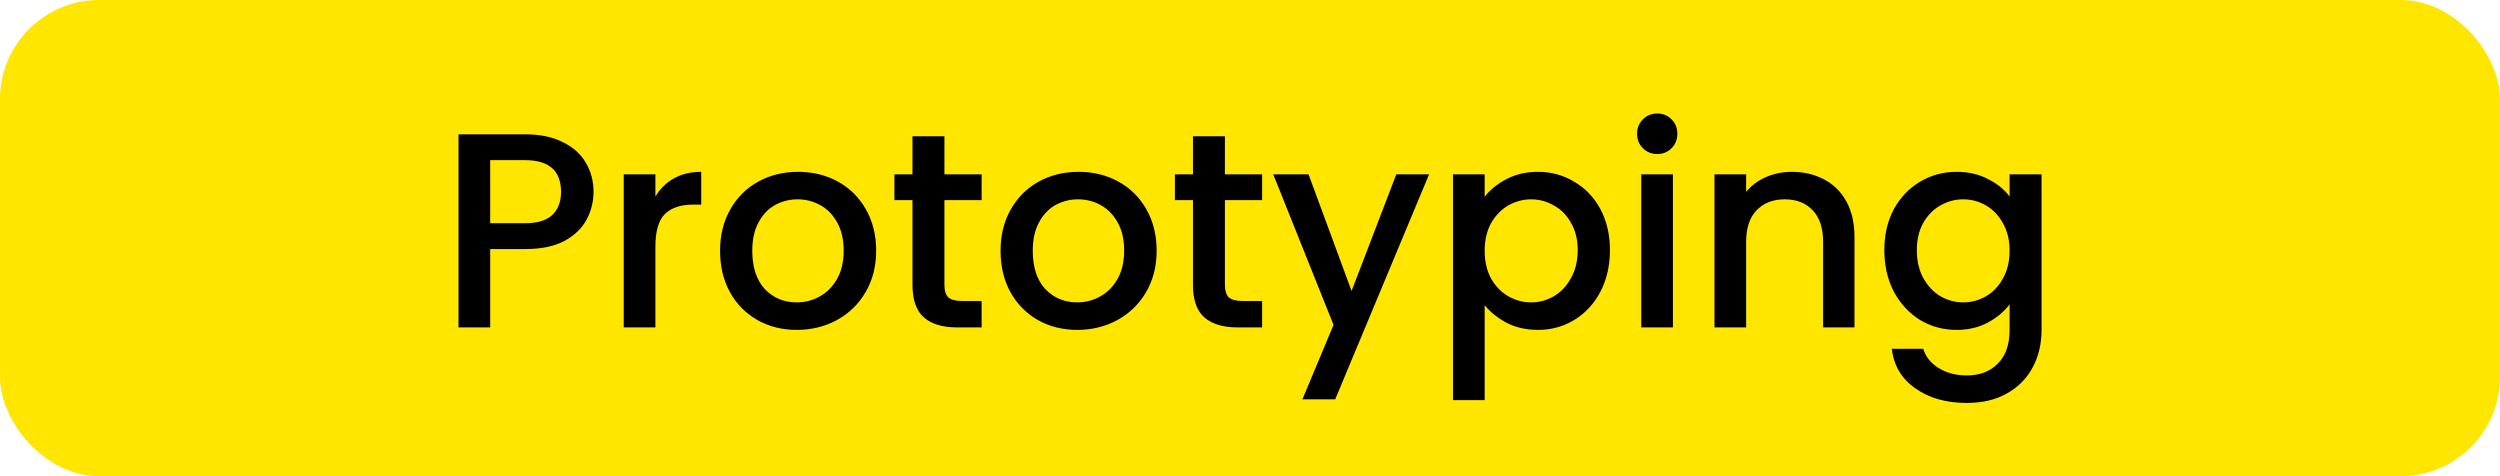
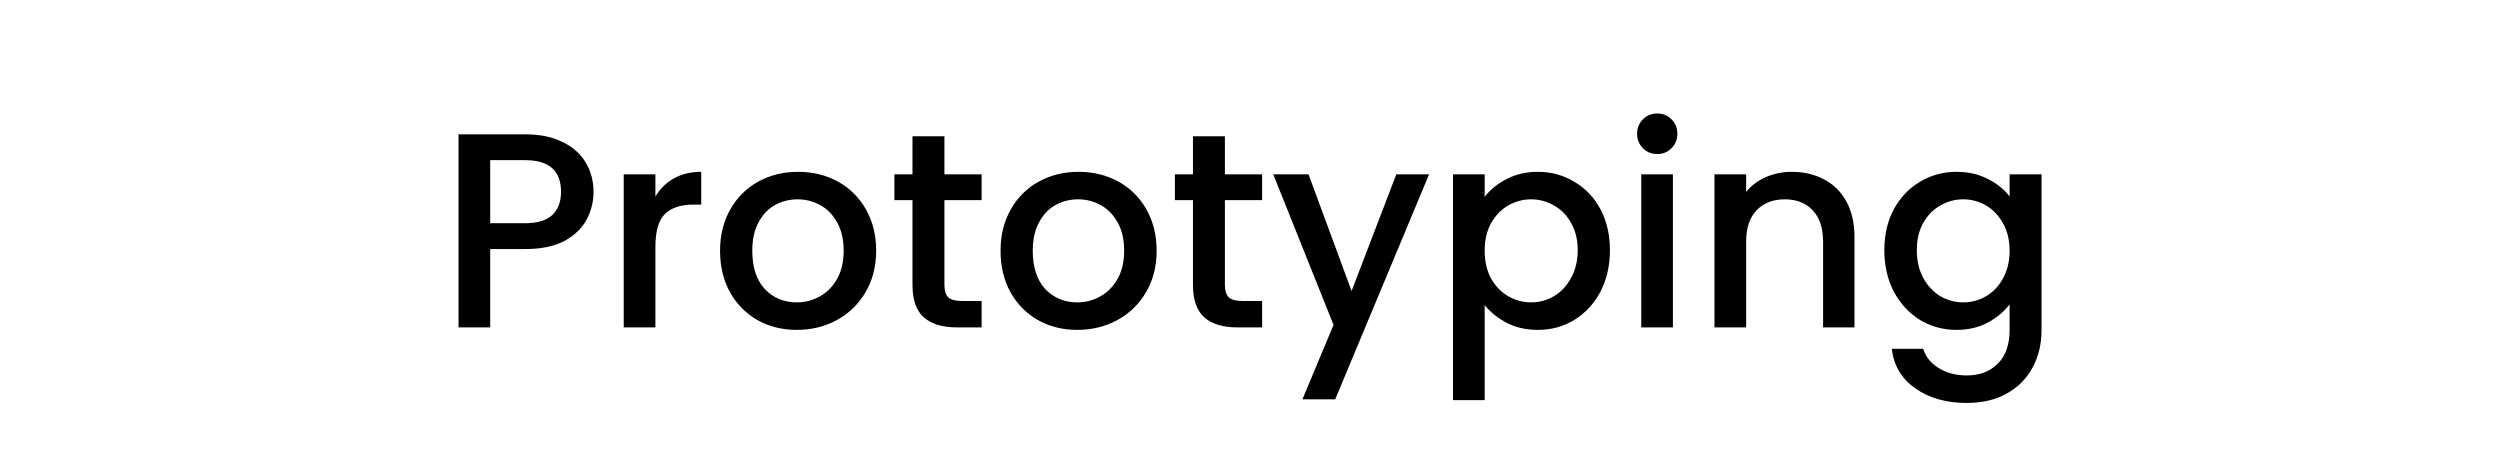
<svg xmlns="http://www.w3.org/2000/svg" width="126" height="24" viewBox="0 0 126 24" fill="none">
-   <rect width="126" height="24" rx="5" fill="#FFE600" />
-   <path d="M29.914 9.668C29.914 10.163 29.797 10.629 29.564 11.068C29.33 11.507 28.957 11.866 28.444 12.146C27.93 12.417 27.272 12.552 26.47 12.552H24.706V16.5H23.11V6.77H26.47C27.216 6.77 27.846 6.901 28.36 7.162C28.882 7.414 29.27 7.759 29.522 8.198C29.783 8.637 29.914 9.127 29.914 9.668ZM26.47 11.25C27.076 11.25 27.529 11.115 27.828 10.844C28.126 10.564 28.276 10.172 28.276 9.668C28.276 8.604 27.674 8.072 26.47 8.072H24.706V11.25H26.47ZM33.032 9.906C33.265 9.514 33.573 9.211 33.956 8.996C34.348 8.772 34.81 8.66 35.342 8.66V10.312H34.936C34.31 10.312 33.834 10.471 33.508 10.788C33.19 11.105 33.032 11.656 33.032 12.44V16.5H31.436V8.786H33.032V9.906ZM40.155 16.626C39.427 16.626 38.769 16.463 38.181 16.136C37.593 15.8 37.131 15.333 36.795 14.736C36.459 14.129 36.291 13.429 36.291 12.636C36.291 11.852 36.464 11.157 36.809 10.55C37.154 9.943 37.626 9.477 38.223 9.15C38.82 8.823 39.487 8.66 40.225 8.66C40.962 8.66 41.63 8.823 42.227 9.15C42.824 9.477 43.295 9.943 43.641 10.55C43.986 11.157 44.159 11.852 44.159 12.636C44.159 13.42 43.981 14.115 43.627 14.722C43.272 15.329 42.787 15.8 42.171 16.136C41.564 16.463 40.892 16.626 40.155 16.626ZM40.155 15.24C40.566 15.24 40.948 15.142 41.303 14.946C41.667 14.75 41.961 14.456 42.185 14.064C42.409 13.672 42.521 13.196 42.521 12.636C42.521 12.076 42.413 11.605 42.199 11.222C41.984 10.83 41.7 10.536 41.345 10.34C40.99 10.144 40.608 10.046 40.197 10.046C39.786 10.046 39.404 10.144 39.049 10.34C38.703 10.536 38.428 10.83 38.223 11.222C38.017 11.605 37.915 12.076 37.915 12.636C37.915 13.467 38.125 14.111 38.545 14.568C38.974 15.016 39.511 15.24 40.155 15.24ZM47.599 10.088V14.358C47.599 14.647 47.664 14.857 47.794 14.988C47.934 15.109 48.168 15.17 48.495 15.17H49.474V16.5H48.215C47.496 16.5 46.945 16.332 46.562 15.996C46.18 15.66 45.989 15.114 45.989 14.358V10.088H45.078V8.786H45.989V6.868H47.599V8.786H49.474V10.088H47.599ZM54.291 16.626C53.563 16.626 52.906 16.463 52.318 16.136C51.73 15.8 51.267 15.333 50.931 14.736C50.596 14.129 50.428 13.429 50.428 12.636C50.428 11.852 50.6 11.157 50.946 10.55C51.291 9.943 51.762 9.477 52.359 9.15C52.957 8.823 53.624 8.66 54.361 8.66C55.099 8.66 55.766 8.823 56.364 9.15C56.961 9.477 57.432 9.943 57.778 10.55C58.123 11.157 58.295 11.852 58.295 12.636C58.295 13.42 58.118 14.115 57.764 14.722C57.409 15.329 56.923 15.8 56.307 16.136C55.701 16.463 55.029 16.626 54.291 16.626ZM54.291 15.24C54.702 15.24 55.085 15.142 55.44 14.946C55.803 14.75 56.097 14.456 56.322 14.064C56.545 13.672 56.657 13.196 56.657 12.636C56.657 12.076 56.55 11.605 56.336 11.222C56.121 10.83 55.836 10.536 55.481 10.34C55.127 10.144 54.744 10.046 54.334 10.046C53.923 10.046 53.54 10.144 53.185 10.34C52.84 10.536 52.565 10.83 52.359 11.222C52.154 11.605 52.051 12.076 52.051 12.636C52.051 13.467 52.261 14.111 52.681 14.568C53.111 15.016 53.648 15.24 54.291 15.24ZM61.735 10.088V14.358C61.735 14.647 61.801 14.857 61.931 14.988C62.071 15.109 62.305 15.17 62.631 15.17H63.611V16.5H62.351C61.633 16.5 61.082 16.332 60.699 15.996C60.317 15.66 60.125 15.114 60.125 14.358V10.088H59.215V8.786H60.125V6.868H61.735V8.786H63.611V10.088H61.735ZM72.026 8.786L67.294 20.126H65.642L67.21 16.374L64.172 8.786H65.95L68.12 14.666L70.374 8.786H72.026ZM74.827 9.92C75.097 9.565 75.466 9.267 75.933 9.024C76.399 8.781 76.927 8.66 77.515 8.66C78.187 8.66 78.798 8.828 79.349 9.164C79.909 9.491 80.347 9.953 80.665 10.55C80.982 11.147 81.141 11.833 81.141 12.608C81.141 13.383 80.982 14.078 80.665 14.694C80.347 15.301 79.909 15.777 79.349 16.122C78.798 16.458 78.187 16.626 77.515 16.626C76.927 16.626 76.404 16.509 75.947 16.276C75.489 16.033 75.116 15.735 74.827 15.38V20.168H73.231V8.786H74.827V9.92ZM79.517 12.608C79.517 12.076 79.405 11.619 79.181 11.236C78.966 10.844 78.677 10.55 78.313 10.354C77.958 10.149 77.575 10.046 77.165 10.046C76.763 10.046 76.381 10.149 76.017 10.354C75.662 10.559 75.373 10.858 75.149 11.25C74.934 11.642 74.827 12.104 74.827 12.636C74.827 13.168 74.934 13.635 75.149 14.036C75.373 14.428 75.662 14.727 76.017 14.932C76.381 15.137 76.763 15.24 77.165 15.24C77.575 15.24 77.958 15.137 78.313 14.932C78.677 14.717 78.966 14.409 79.181 14.008C79.405 13.607 79.517 13.14 79.517 12.608ZM83.531 7.764C83.242 7.764 82.999 7.666 82.803 7.47C82.607 7.274 82.509 7.031 82.509 6.742C82.509 6.453 82.607 6.21 82.803 6.014C82.999 5.818 83.242 5.72 83.531 5.72C83.811 5.72 84.049 5.818 84.245 6.014C84.441 6.21 84.539 6.453 84.539 6.742C84.539 7.031 84.441 7.274 84.245 7.47C84.049 7.666 83.811 7.764 83.531 7.764ZM84.315 8.786V16.5H82.719V8.786H84.315ZM90.302 8.66C90.909 8.66 91.45 8.786 91.926 9.038C92.412 9.29 92.79 9.663 93.06 10.158C93.331 10.653 93.466 11.25 93.466 11.95V16.5H91.884V12.188C91.884 11.497 91.712 10.97 91.366 10.606C91.021 10.233 90.55 10.046 89.952 10.046C89.355 10.046 88.879 10.233 88.524 10.606C88.179 10.97 88.006 11.497 88.006 12.188V16.5H86.41V8.786H88.006V9.668C88.268 9.351 88.599 9.103 89 8.926C89.411 8.749 89.845 8.66 90.302 8.66ZM98.61 8.66C99.207 8.66 99.735 8.781 100.192 9.024C100.659 9.257 101.023 9.551 101.284 9.906V8.786H102.894V16.626C102.894 17.335 102.745 17.965 102.446 18.516C102.147 19.076 101.713 19.515 101.144 19.832C100.584 20.149 99.912 20.308 99.128 20.308C98.083 20.308 97.215 20.061 96.524 19.566C95.834 19.081 95.442 18.418 95.348 17.578H96.93C97.052 17.979 97.308 18.301 97.7 18.544C98.102 18.796 98.578 18.922 99.128 18.922C99.772 18.922 100.29 18.726 100.682 18.334C101.083 17.942 101.284 17.373 101.284 16.626V15.338C101.013 15.702 100.645 16.01 100.178 16.262C99.721 16.505 99.198 16.626 98.61 16.626C97.938 16.626 97.322 16.458 96.762 16.122C96.212 15.777 95.773 15.301 95.446 14.694C95.129 14.078 94.97 13.383 94.97 12.608C94.97 11.833 95.129 11.147 95.446 10.55C95.773 9.953 96.212 9.491 96.762 9.164C97.322 8.828 97.938 8.66 98.61 8.66ZM101.284 12.636C101.284 12.104 101.172 11.642 100.948 11.25C100.733 10.858 100.449 10.559 100.094 10.354C99.74 10.149 99.357 10.046 98.946 10.046C98.535 10.046 98.153 10.149 97.798 10.354C97.444 10.55 97.154 10.844 96.93 11.236C96.716 11.619 96.608 12.076 96.608 12.608C96.608 13.14 96.716 13.607 96.93 14.008C97.154 14.409 97.444 14.717 97.798 14.932C98.162 15.137 98.545 15.24 98.946 15.24C99.357 15.24 99.74 15.137 100.094 14.932C100.449 14.727 100.733 14.428 100.948 14.036C101.172 13.635 101.284 13.168 101.284 12.636Z" fill="black" />
+   <path d="M29.914 9.668C29.914 10.163 29.797 10.629 29.564 11.068C29.33 11.507 28.957 11.866 28.444 12.146C27.93 12.417 27.272 12.552 26.47 12.552H24.706V16.5H23.11V6.77H26.47C27.216 6.77 27.846 6.901 28.36 7.162C28.882 7.414 29.27 7.759 29.522 8.198C29.783 8.637 29.914 9.127 29.914 9.668ZM26.47 11.25C27.076 11.25 27.529 11.115 27.828 10.844C28.126 10.564 28.276 10.172 28.276 9.668C28.276 8.604 27.674 8.072 26.47 8.072H24.706V11.25H26.47ZM33.032 9.906C33.265 9.514 33.573 9.211 33.956 8.996C34.348 8.772 34.81 8.66 35.342 8.66V10.312H34.936C34.31 10.312 33.834 10.471 33.508 10.788C33.19 11.105 33.032 11.656 33.032 12.44V16.5H31.436V8.786H33.032V9.906ZM40.155 16.626C39.427 16.626 38.769 16.463 38.181 16.136C37.593 15.8 37.131 15.333 36.795 14.736C36.459 14.129 36.291 13.429 36.291 12.636C36.291 11.852 36.464 11.157 36.809 10.55C37.154 9.943 37.626 9.477 38.223 9.15C38.82 8.823 39.487 8.66 40.225 8.66C40.962 8.66 41.63 8.823 42.227 9.15C42.824 9.477 43.295 9.943 43.641 10.55C43.986 11.157 44.159 11.852 44.159 12.636C44.159 13.42 43.981 14.115 43.627 14.722C43.272 15.329 42.787 15.8 42.171 16.136C41.564 16.463 40.892 16.626 40.155 16.626ZM40.155 15.24C40.566 15.24 40.948 15.142 41.303 14.946C41.667 14.75 41.961 14.456 42.185 14.064C42.409 13.672 42.521 13.196 42.521 12.636C42.521 12.076 42.413 11.605 42.199 11.222C41.984 10.83 41.7 10.536 41.345 10.34C40.99 10.144 40.608 10.046 40.197 10.046C39.786 10.046 39.404 10.144 39.049 10.34C38.703 10.536 38.428 10.83 38.223 11.222C38.017 11.605 37.915 12.076 37.915 12.636C37.915 13.467 38.125 14.111 38.545 14.568C38.974 15.016 39.511 15.24 40.155 15.24ZM47.599 10.088V14.358C47.599 14.647 47.664 14.857 47.794 14.988C47.934 15.109 48.168 15.17 48.495 15.17H49.474V16.5H48.215C47.496 16.5 46.945 16.332 46.562 15.996C46.18 15.66 45.989 15.114 45.989 14.358V10.088H45.078V8.786H45.989V6.868H47.599V8.786H49.474V10.088H47.599ZM54.291 16.626C53.563 16.626 52.906 16.463 52.318 16.136C51.73 15.8 51.267 15.333 50.931 14.736C50.596 14.129 50.428 13.429 50.428 12.636C50.428 11.852 50.6 11.157 50.946 10.55C51.291 9.943 51.762 9.477 52.359 9.15C52.957 8.823 53.624 8.66 54.361 8.66C55.099 8.66 55.766 8.823 56.364 9.15C56.961 9.477 57.432 9.943 57.778 10.55C58.123 11.157 58.295 11.852 58.295 12.636C58.295 13.42 58.118 14.115 57.764 14.722C57.409 15.329 56.923 15.8 56.307 16.136C55.701 16.463 55.029 16.626 54.291 16.626ZM54.291 15.24C54.702 15.24 55.085 15.142 55.44 14.946C55.803 14.75 56.097 14.456 56.322 14.064C56.545 13.672 56.657 13.196 56.657 12.636C56.657 12.076 56.55 11.605 56.336 11.222C56.121 10.83 55.836 10.536 55.481 10.34C55.127 10.144 54.744 10.046 54.334 10.046C53.923 10.046 53.54 10.144 53.185 10.34C52.84 10.536 52.565 10.83 52.359 11.222C52.154 11.605 52.051 12.076 52.051 12.636C52.051 13.467 52.261 14.111 52.681 14.568C53.111 15.016 53.648 15.24 54.291 15.24ZM61.735 10.088V14.358C61.735 14.647 61.801 14.857 61.931 14.988C62.071 15.109 62.305 15.17 62.631 15.17H63.611V16.5H62.351C61.633 16.5 61.082 16.332 60.699 15.996C60.317 15.66 60.125 15.114 60.125 14.358V10.088H59.215V8.786H60.125V6.868H61.735V8.786H63.611V10.088H61.735ZM72.026 8.786L67.294 20.126H65.642L67.21 16.374L64.172 8.786H65.95L68.12 14.666L70.374 8.786H72.026ZM74.827 9.92C75.097 9.565 75.466 9.267 75.933 9.024C76.399 8.781 76.927 8.66 77.515 8.66C78.187 8.66 78.798 8.828 79.349 9.164C79.909 9.491 80.347 9.953 80.665 10.55C80.982 11.147 81.141 11.833 81.141 12.608C81.141 13.383 80.982 14.078 80.665 14.694C80.347 15.301 79.909 15.777 79.349 16.122C78.798 16.458 78.187 16.626 77.515 16.626C76.927 16.626 76.404 16.509 75.947 16.276C75.489 16.033 75.116 15.735 74.827 15.38V20.168H73.231V8.786H74.827V9.92ZM79.517 12.608C79.517 12.076 79.405 11.619 79.181 11.236C78.966 10.844 78.677 10.55 78.313 10.354C77.958 10.149 77.575 10.046 77.165 10.046C76.763 10.046 76.381 10.149 76.017 10.354C75.662 10.559 75.373 10.858 75.149 11.25C74.934 11.642 74.827 12.104 74.827 12.636C74.827 13.168 74.934 13.635 75.149 14.036C75.373 14.428 75.662 14.727 76.017 14.932C76.381 15.137 76.763 15.24 77.165 15.24C77.575 15.24 77.958 15.137 78.313 14.932C78.677 14.717 78.966 14.409 79.181 14.008C79.405 13.607 79.517 13.14 79.517 12.608ZM83.531 7.764C83.242 7.764 82.999 7.666 82.803 7.47C82.607 7.274 82.509 7.031 82.509 6.742C82.509 6.453 82.607 6.21 82.803 6.014C82.999 5.818 83.242 5.72 83.531 5.72C83.811 5.72 84.049 5.818 84.245 6.014C84.441 6.21 84.539 6.453 84.539 6.742C84.539 7.031 84.441 7.274 84.245 7.47C84.049 7.666 83.811 7.764 83.531 7.764ZM84.315 8.786V16.5H82.719V8.786H84.315M90.302 8.66C90.909 8.66 91.45 8.786 91.926 9.038C92.412 9.29 92.79 9.663 93.06 10.158C93.331 10.653 93.466 11.25 93.466 11.95V16.5H91.884V12.188C91.884 11.497 91.712 10.97 91.366 10.606C91.021 10.233 90.55 10.046 89.952 10.046C89.355 10.046 88.879 10.233 88.524 10.606C88.179 10.97 88.006 11.497 88.006 12.188V16.5H86.41V8.786H88.006V9.668C88.268 9.351 88.599 9.103 89 8.926C89.411 8.749 89.845 8.66 90.302 8.66ZM98.61 8.66C99.207 8.66 99.735 8.781 100.192 9.024C100.659 9.257 101.023 9.551 101.284 9.906V8.786H102.894V16.626C102.894 17.335 102.745 17.965 102.446 18.516C102.147 19.076 101.713 19.515 101.144 19.832C100.584 20.149 99.912 20.308 99.128 20.308C98.083 20.308 97.215 20.061 96.524 19.566C95.834 19.081 95.442 18.418 95.348 17.578H96.93C97.052 17.979 97.308 18.301 97.7 18.544C98.102 18.796 98.578 18.922 99.128 18.922C99.772 18.922 100.29 18.726 100.682 18.334C101.083 17.942 101.284 17.373 101.284 16.626V15.338C101.013 15.702 100.645 16.01 100.178 16.262C99.721 16.505 99.198 16.626 98.61 16.626C97.938 16.626 97.322 16.458 96.762 16.122C96.212 15.777 95.773 15.301 95.446 14.694C95.129 14.078 94.97 13.383 94.97 12.608C94.97 11.833 95.129 11.147 95.446 10.55C95.773 9.953 96.212 9.491 96.762 9.164C97.322 8.828 97.938 8.66 98.61 8.66ZM101.284 12.636C101.284 12.104 101.172 11.642 100.948 11.25C100.733 10.858 100.449 10.559 100.094 10.354C99.74 10.149 99.357 10.046 98.946 10.046C98.535 10.046 98.153 10.149 97.798 10.354C97.444 10.55 97.154 10.844 96.93 11.236C96.716 11.619 96.608 12.076 96.608 12.608C96.608 13.14 96.716 13.607 96.93 14.008C97.154 14.409 97.444 14.717 97.798 14.932C98.162 15.137 98.545 15.24 98.946 15.24C99.357 15.24 99.74 15.137 100.094 14.932C100.449 14.727 100.733 14.428 100.948 14.036C101.172 13.635 101.284 13.168 101.284 12.636Z" fill="black" />
</svg>